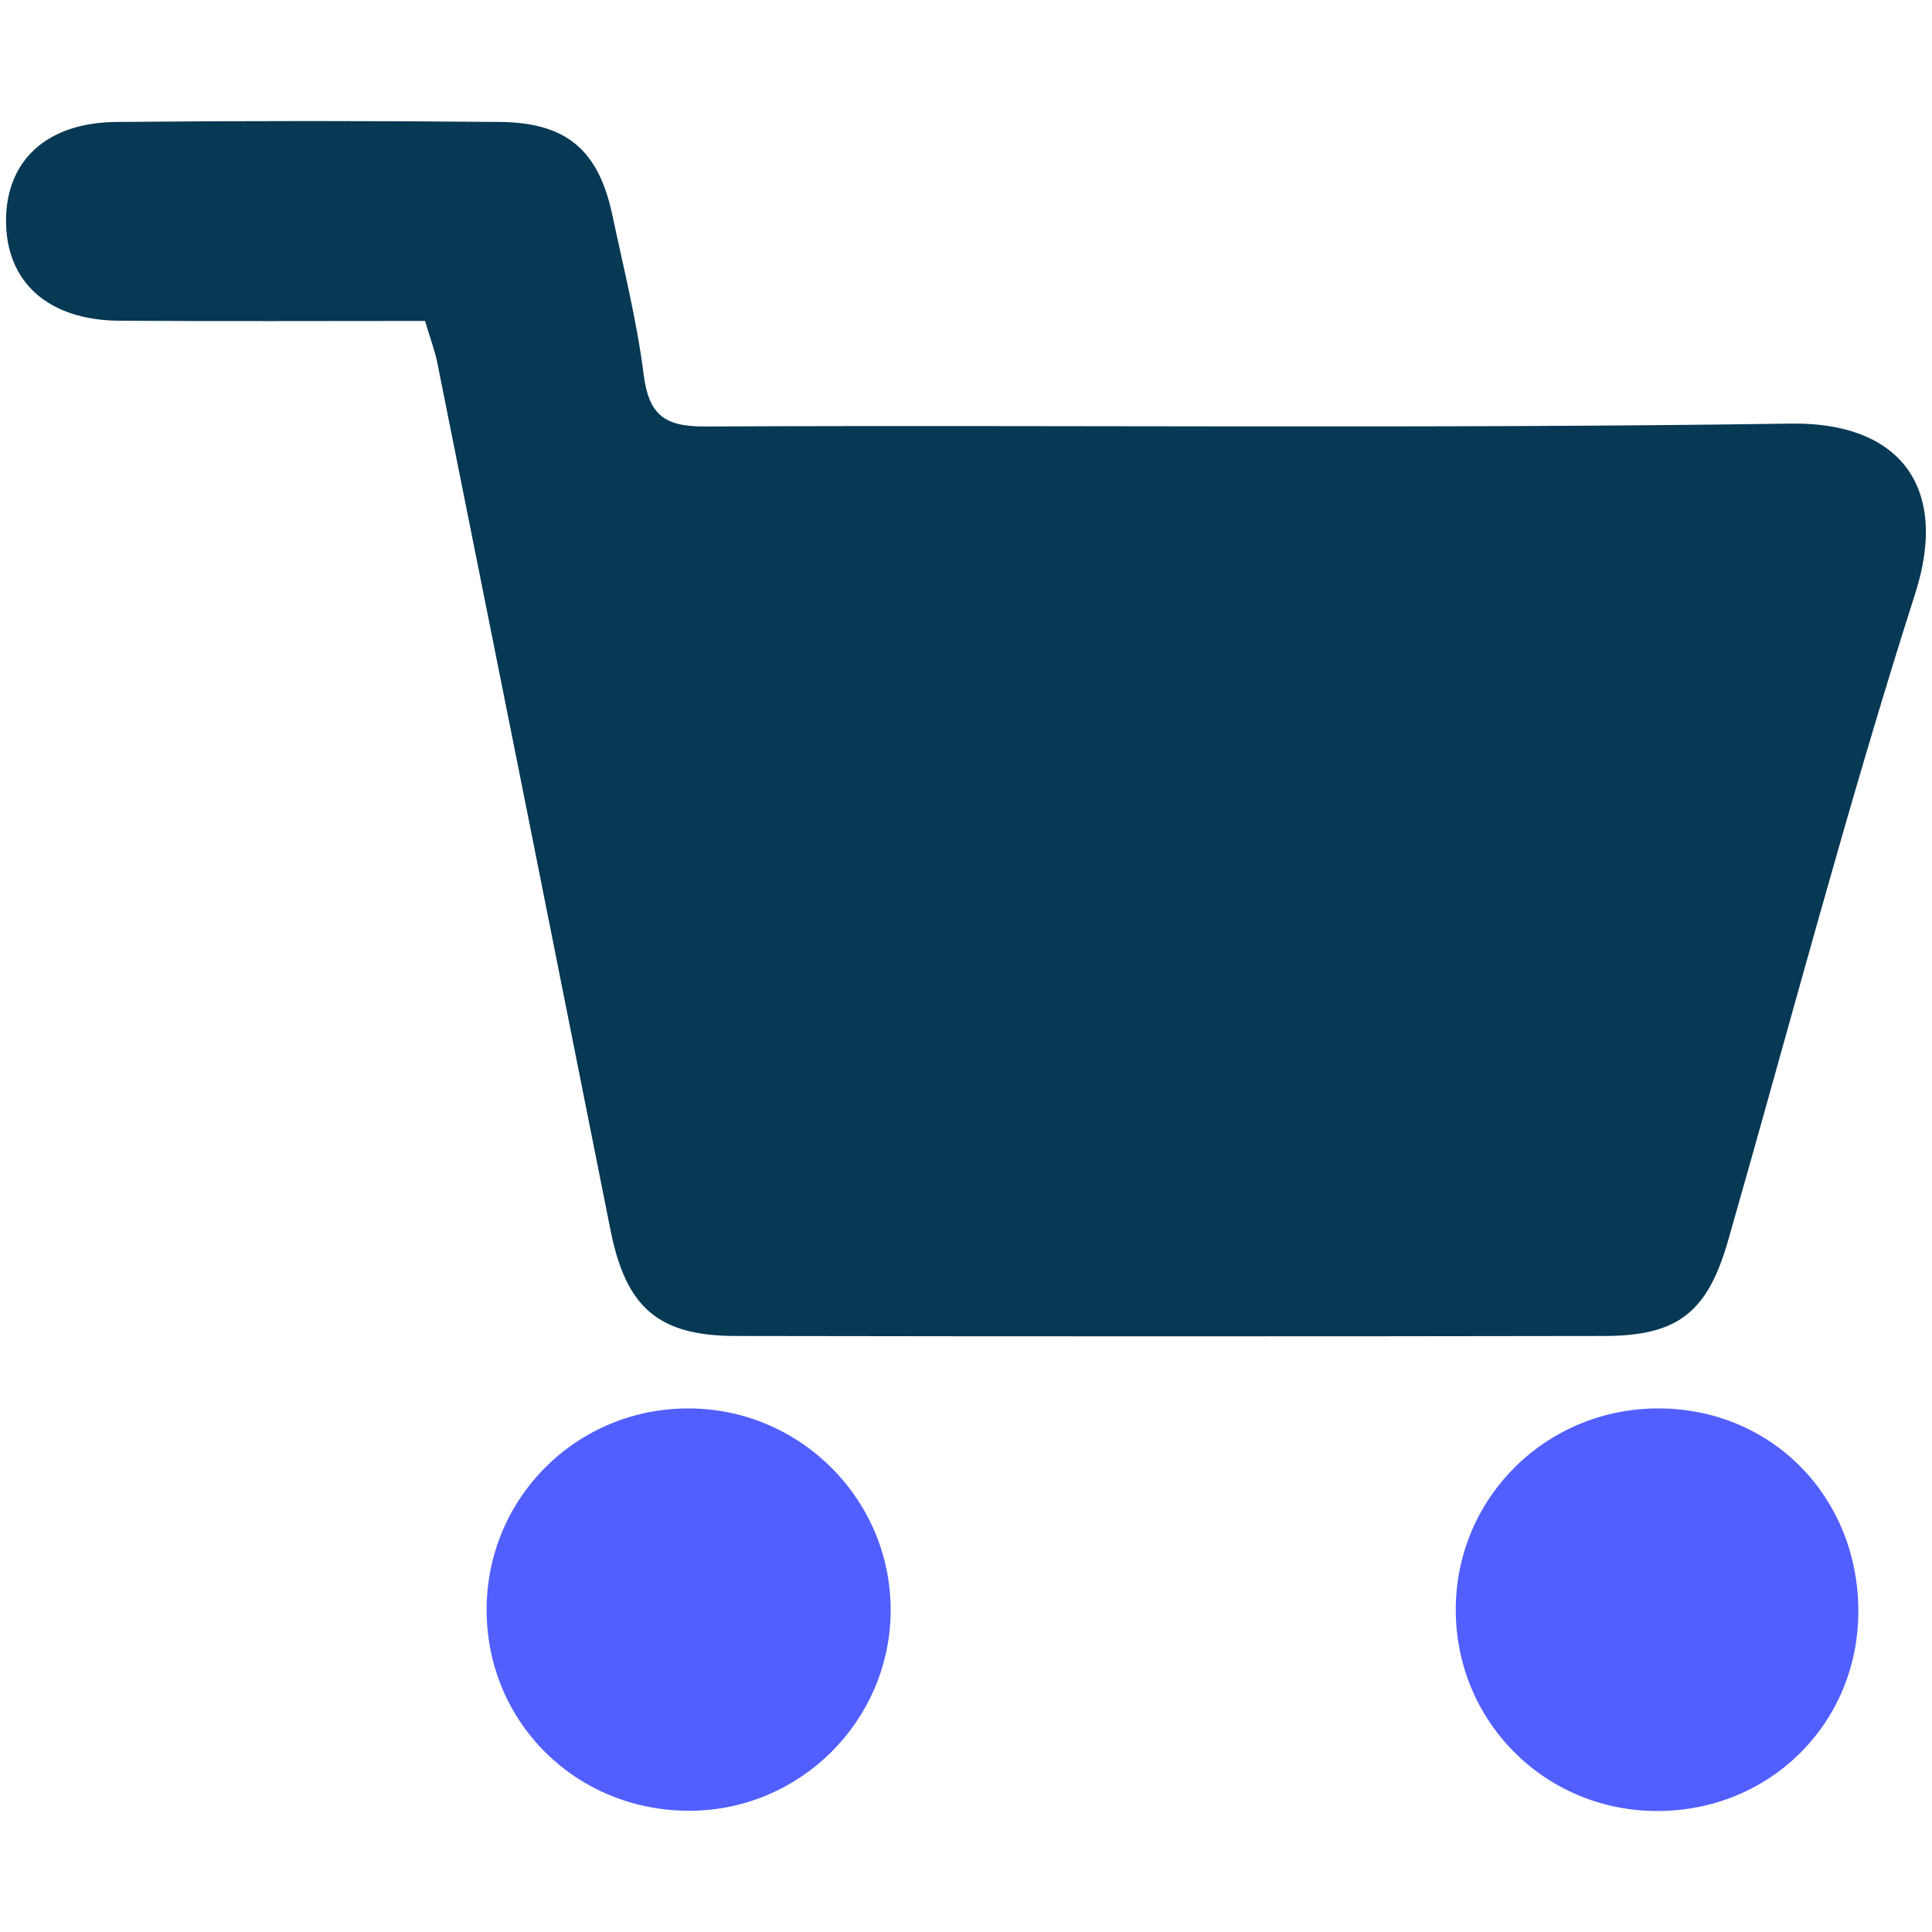
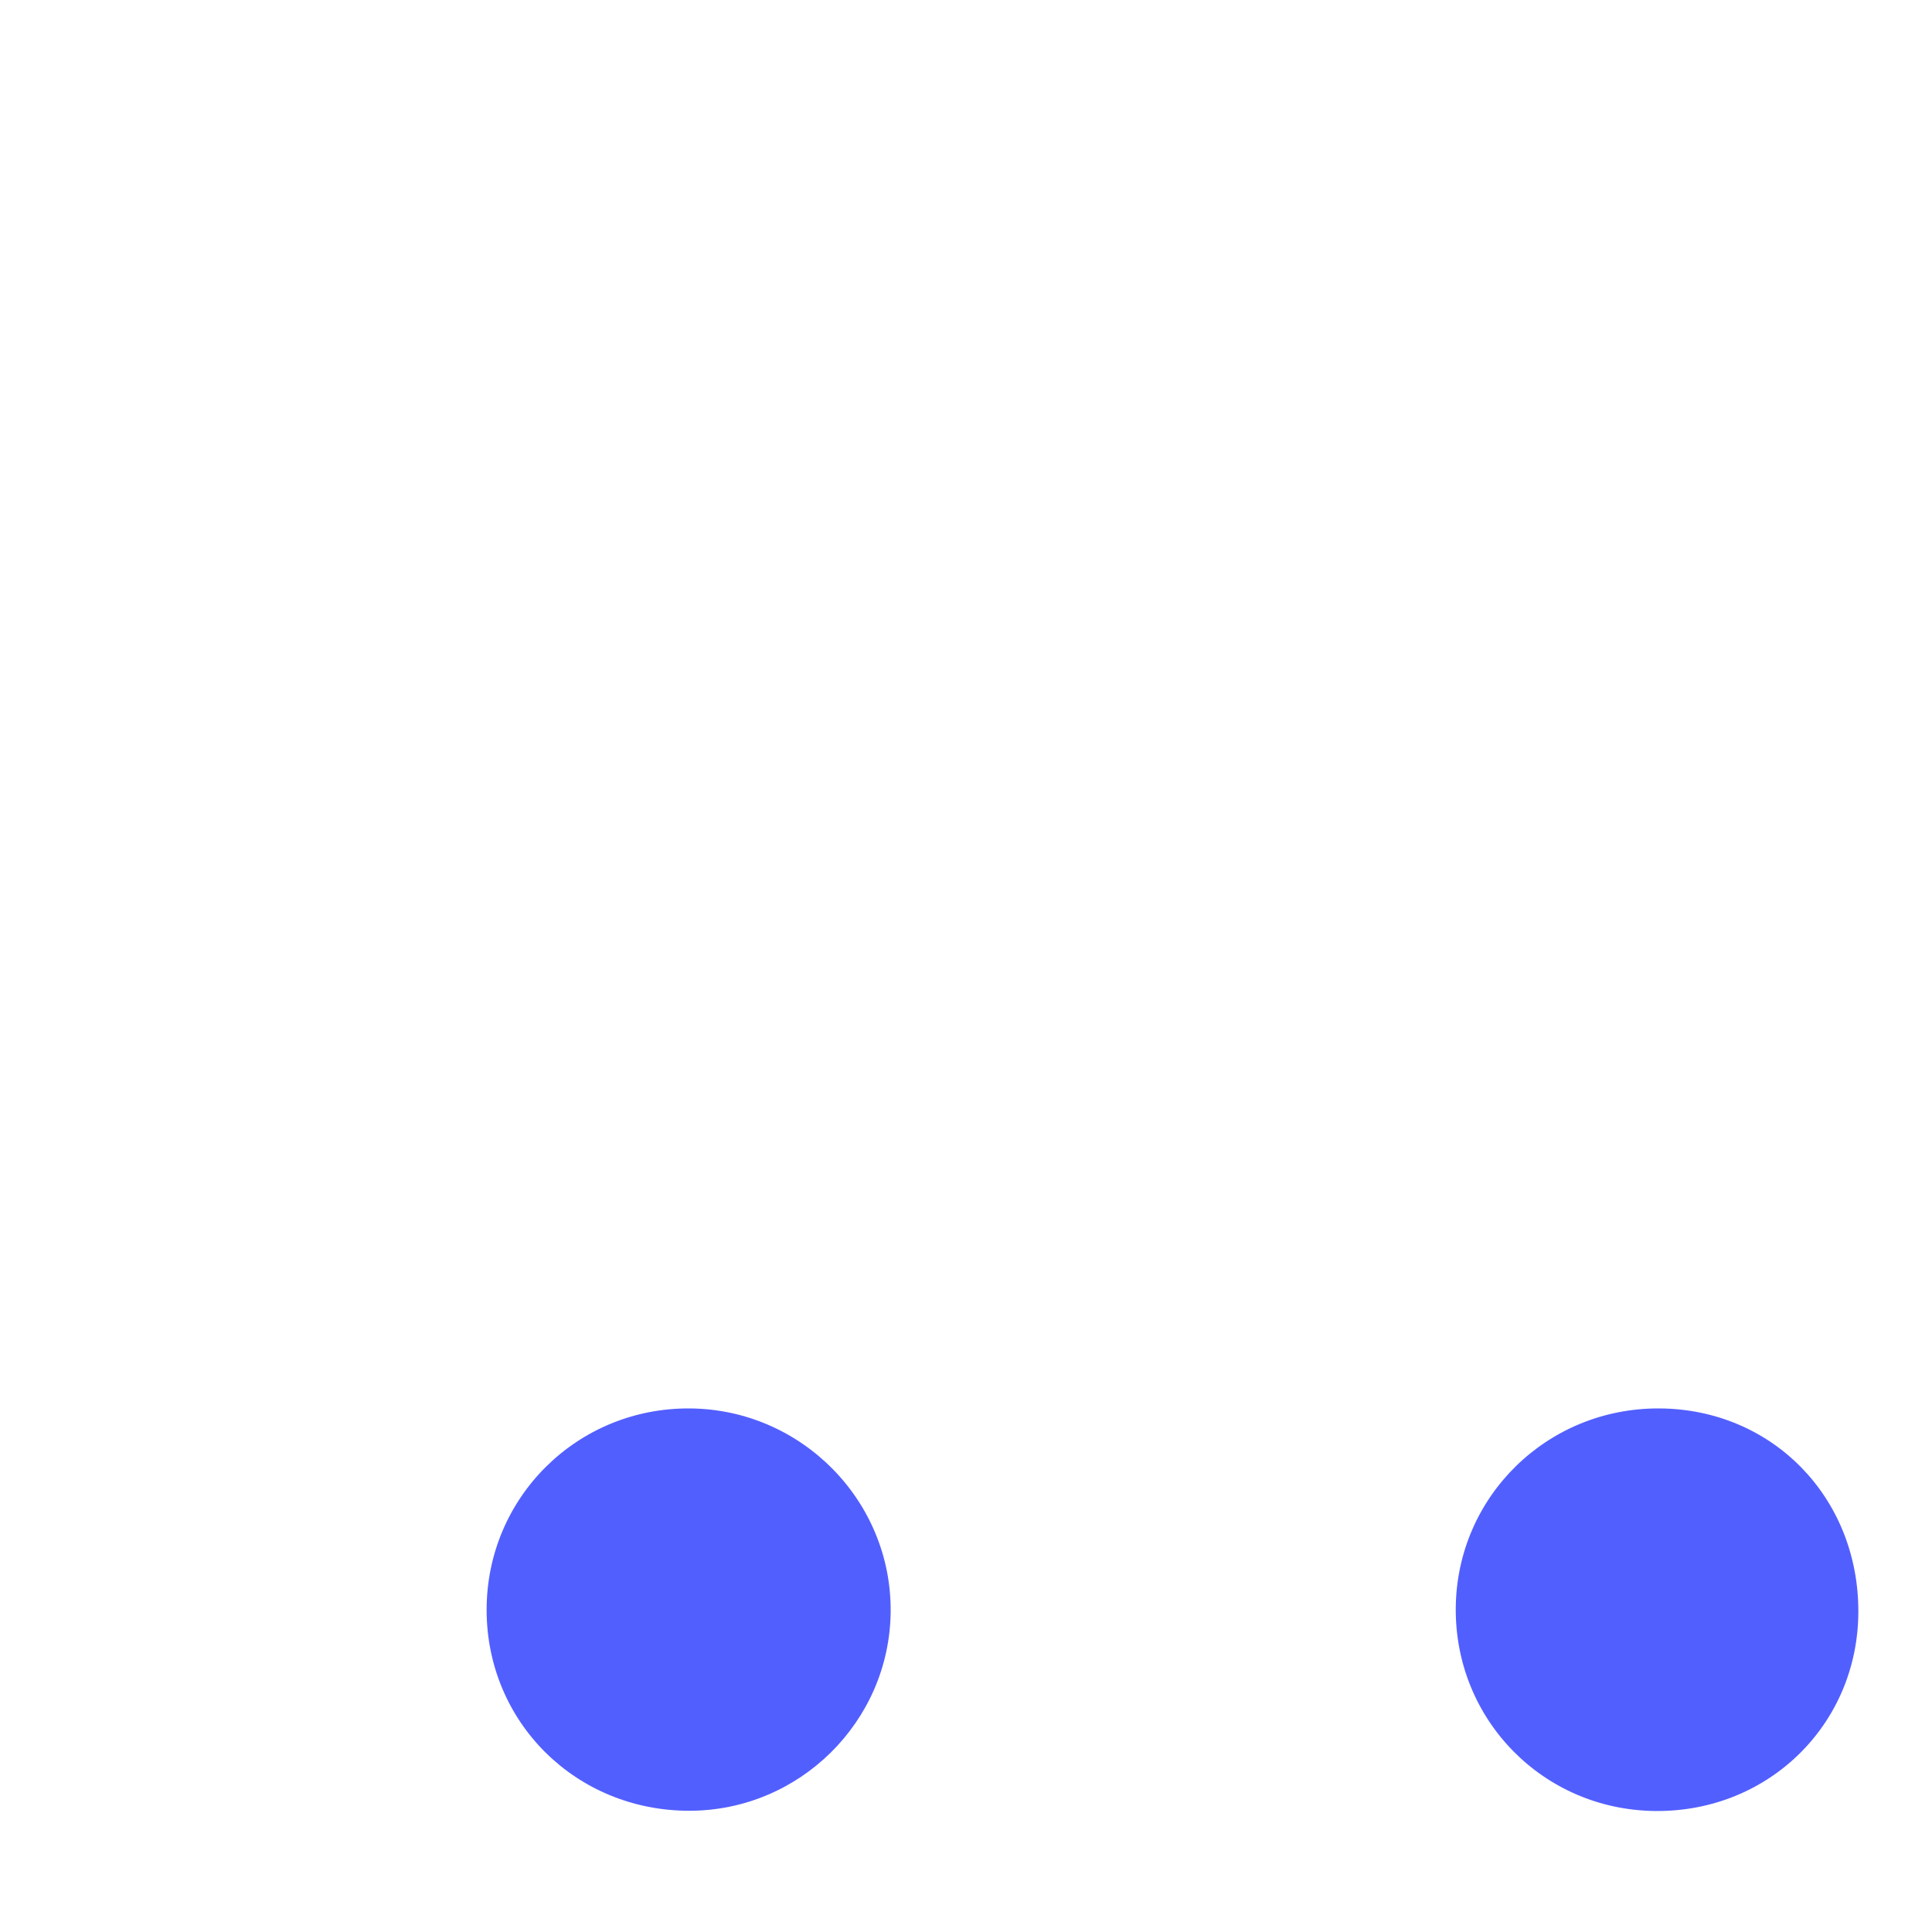
<svg xmlns="http://www.w3.org/2000/svg" version="1.1" id="Layer_1" x="0px" y="0px" viewBox="0 0 80 80" style="enable-background:new 0 0 80 80;" xml:space="preserve">
  <style type="text/css">
	.st0{fill:#073854;}
	.st1{fill:#525FFF;}
	.st2{fill:#0B3954;}
	.st3{fill:#10567E;}
	.st4{fill:#8390FA;}
	.st5{fill:#376996;}
	.st6{fill:#E01E5A;}
	.st7{fill:#FFD166;}
	.st8{fill:#0546FF;}
	.st9{fill:#B7B7B7;}
	.st10{fill:#F2F2F2;}
	.st11{fill:#FFFFFF;}
	.st12{fill:#177BB5;}
	.st13{fill:#36BCFF;}
	.st14{fill:#A4E1FF;}
	.st15{fill:#1D1D1B;}
	.st16{fill:#3B51F7;}
	.st17{fill:#667AED;}
	.st18{fill:#092197;}
	.st19{fill:#C2D2FF;}
	.st20{fill:#5BA7D6;}
	.st21{fill:#2D5472;}
	.st22{fill:#BA2258;}
	.st23{fill:#961245;}
	.st24{fill:#F7B839;}
	.st25{fill:#DD9505;}
	.st26{opacity:0.8;}
	.st27{opacity:0.6;}
	.st28{opacity:0.4;}
	.st29{opacity:0.2;}
	.st30{fill:#153853;}
	.st31{fill:#606060;}
</style>
  <g>
-     <path class="st0" d="M17.6,13.29c-4.29,0-8.47,0.02-12.64-0.01C2,13.27,0.24,11.68,0.25,9.12c0.01-2.48,1.69-4.05,4.58-4.07   C10.12,5,15.42,5,20.71,5.05c2.77,0.03,4.08,1.18,4.65,3.87c0.46,2.18,1.01,4.36,1.29,6.57c0.21,1.67,0.84,2.18,2.55,2.17   c14.99-0.07,29.98,0.1,44.97-0.12c4.43-0.06,6.56,2.56,5.14,7.02c-2.83,8.85-5.19,17.86-7.75,26.8c-0.85,2.97-2.07,3.95-5.1,3.96   c-12.01,0.02-24.01,0.02-36.02,0c-3.19-0.01-4.52-1.18-5.16-4.38C22.9,38.97,20.51,27,18.11,15.03   C18.01,14.53,17.82,14.03,17.6,13.29z" />
    <path class="st1" d="M68.55,74.99c-4.64-0.04-8.31-3.77-8.27-8.41c0.04-4.61,3.79-8.29,8.44-8.26c4.67,0.03,8.24,3.69,8.23,8.42   C76.94,71.39,73.24,75.03,68.55,74.99z" />
    <path class="st1" d="M28.56,74.98c-4.7,0.01-8.41-3.66-8.41-8.32c0-4.65,3.75-8.37,8.41-8.34c4.63,0.03,8.38,3.84,8.32,8.45   C36.82,71.3,33.1,74.97,28.56,74.98z" />
  </g>
</svg>